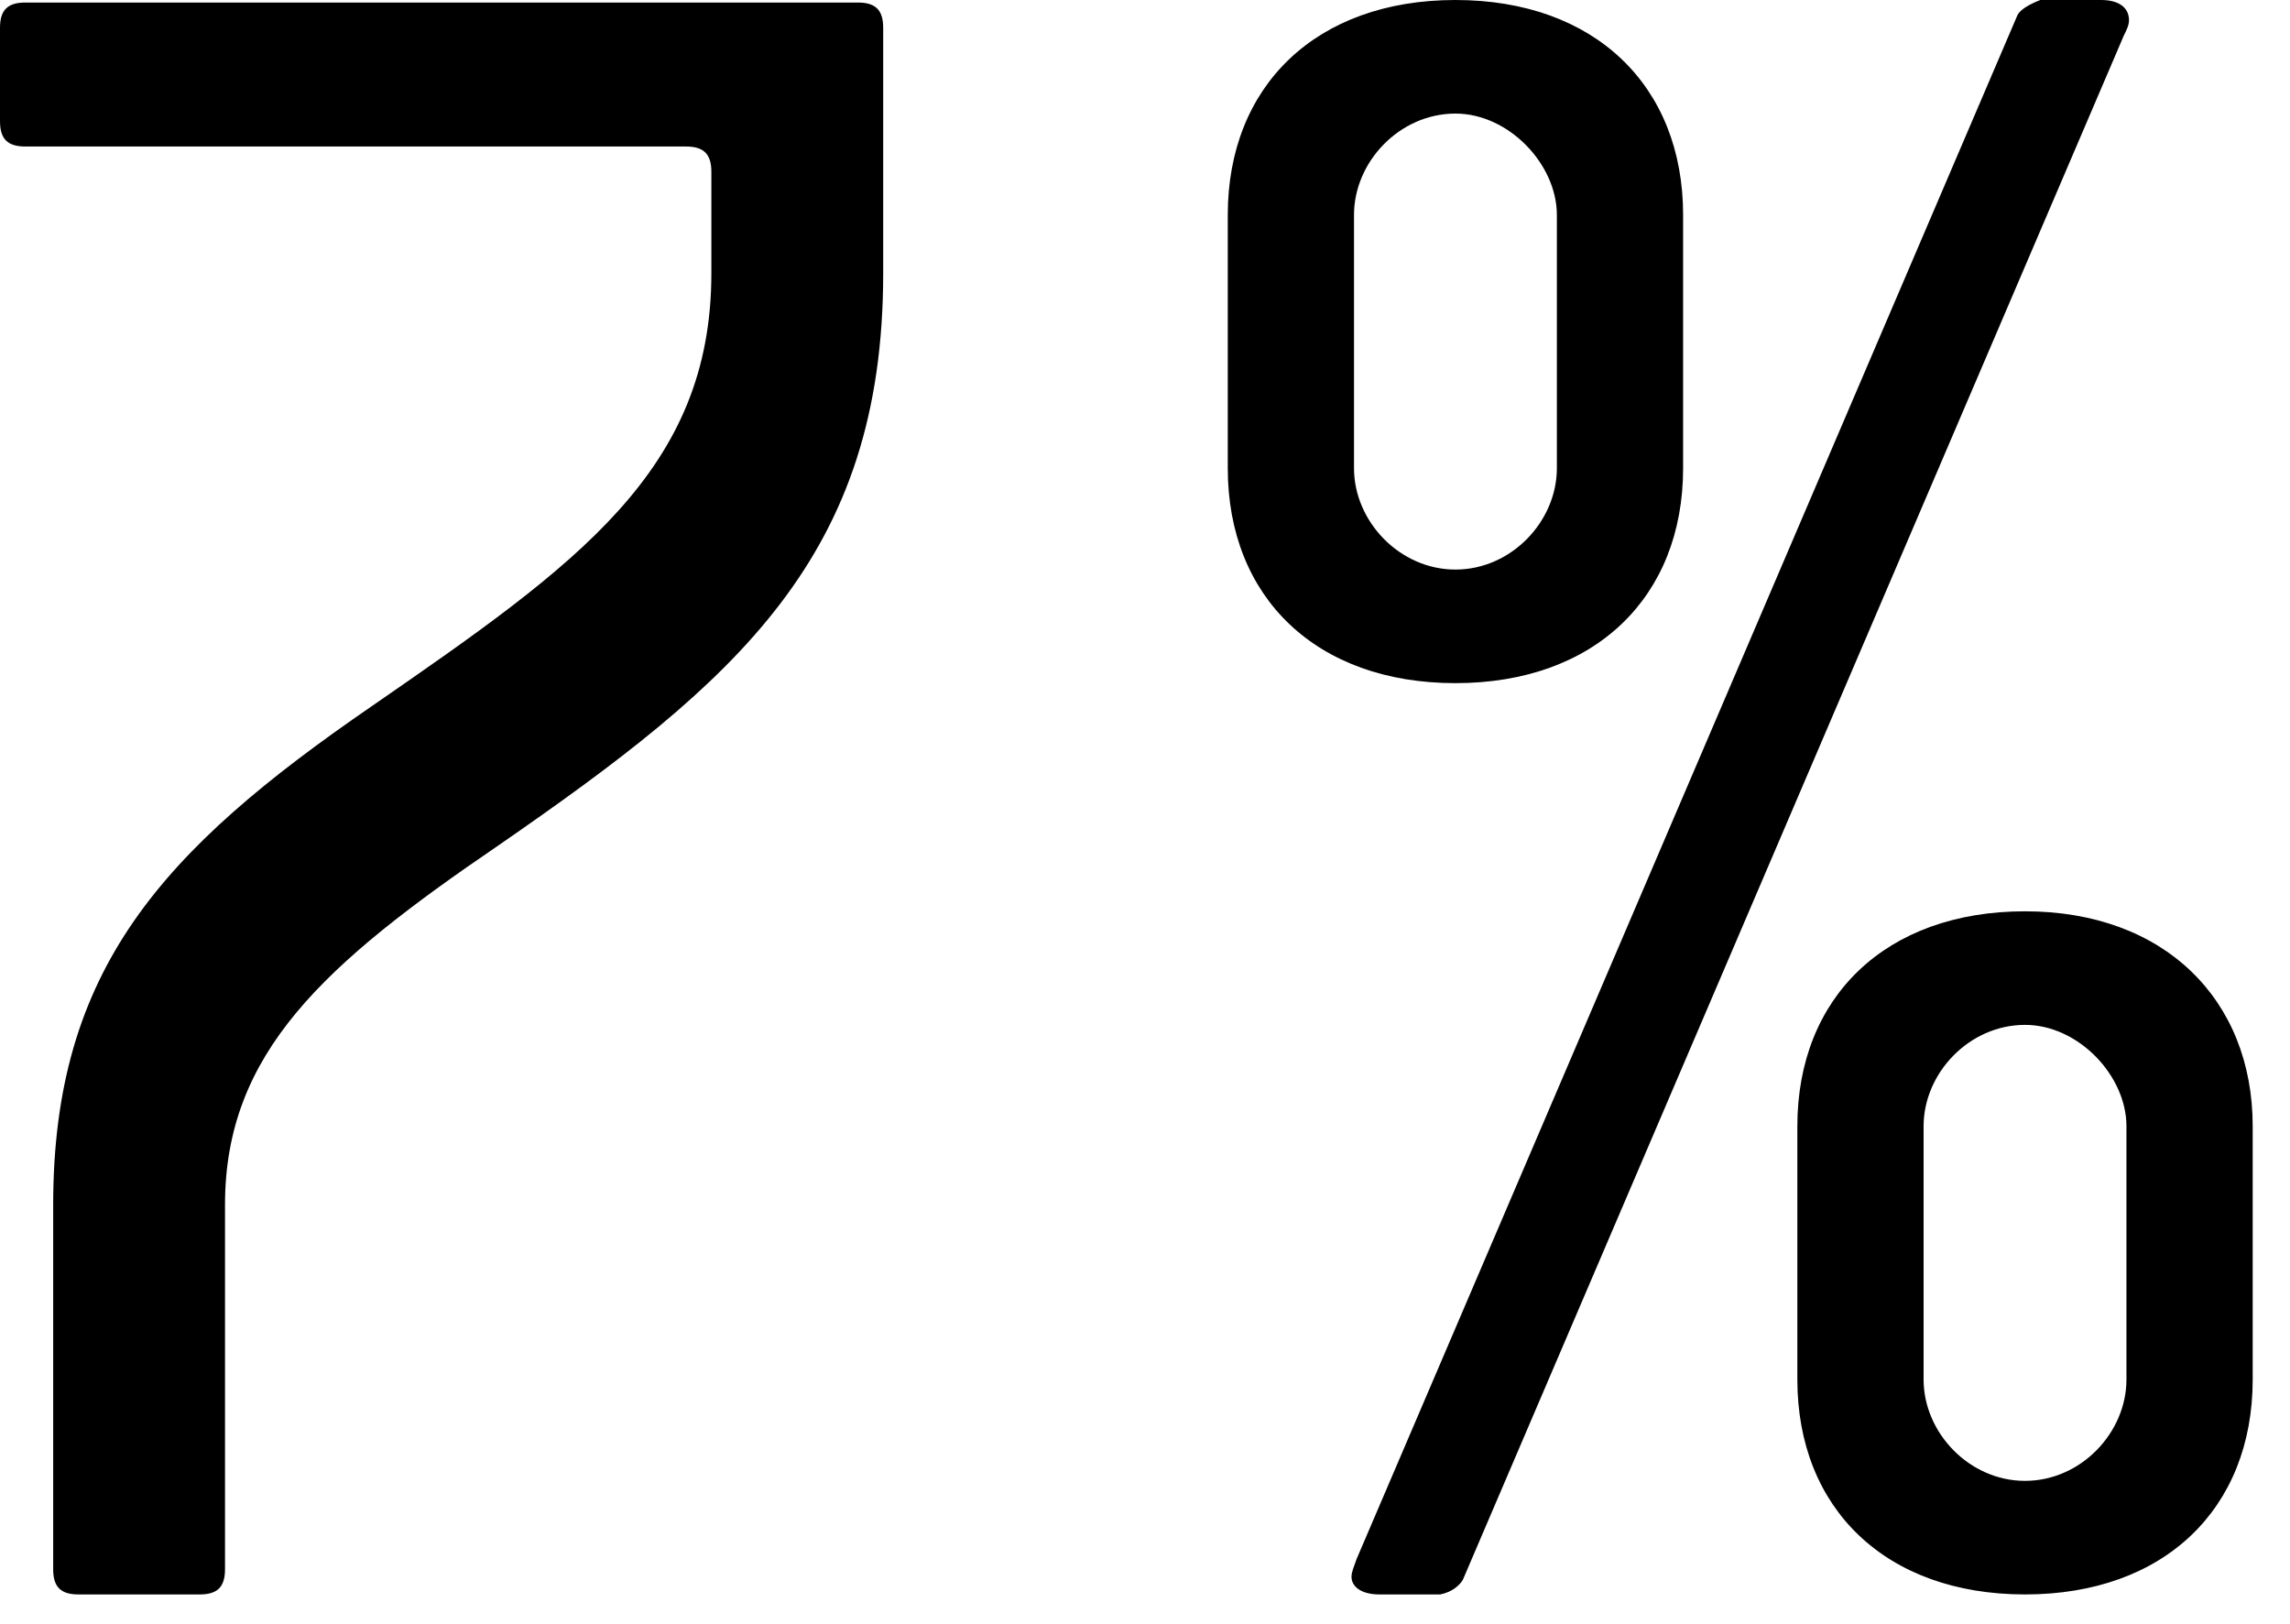
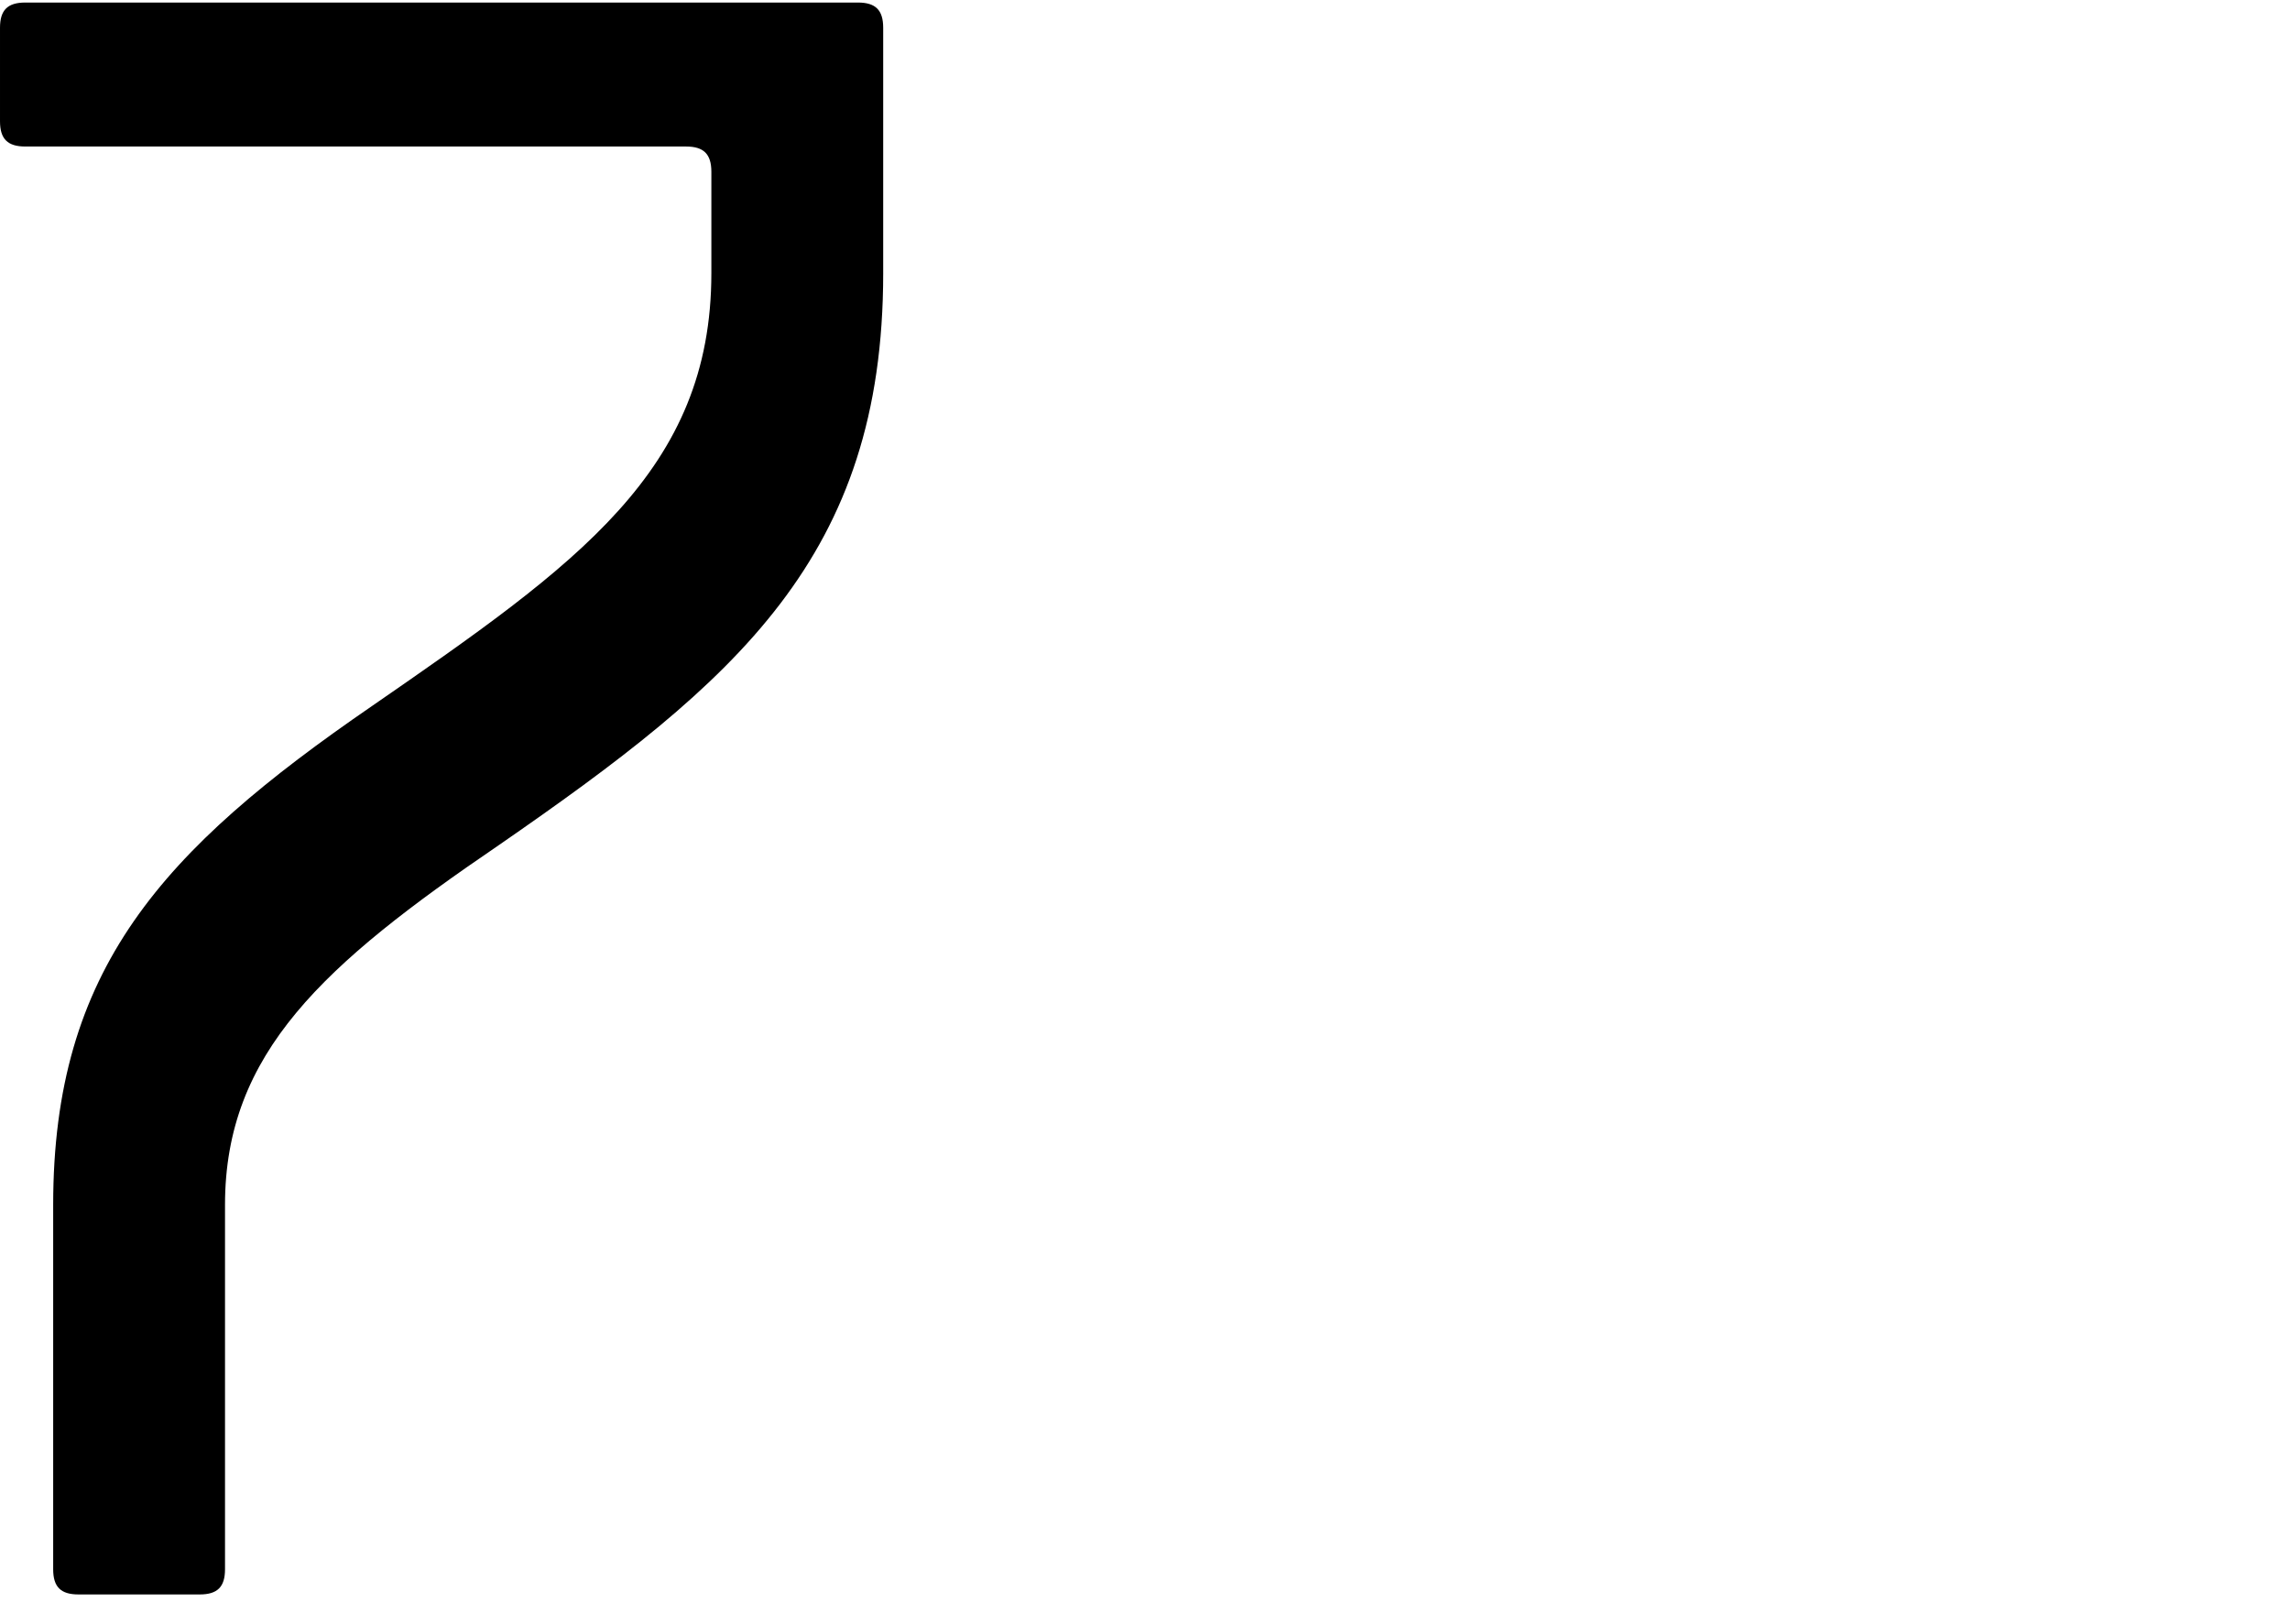
<svg xmlns="http://www.w3.org/2000/svg" width="100%" height="100%" viewBox="0 0 55 39" version="1.1" xml:space="preserve" style="fill-rule:evenodd;clip-rule:evenodd;stroke-linejoin:round;stroke-miterlimit:2;">
  <path d="M21.212,6.559l0,-5.892c0,-0.424 -0.182,-0.606 -0.607,-0.606l-19.997,0c-0.426,0 -0.608,0.182 -0.608,0.606l0,2.245c0,0.425 0.182,0.607 0.608,0.607l15.868,0c0.426,0 0.609,0.182 0.609,0.608l0,2.432c0,4.744 -3.225,6.994 -8.153,10.4c-5.046,3.466 -7.655,6.324 -7.655,11.98l0,8.753c0,0.423 0.182,0.604 0.607,0.604l2.913,0c0.425,0 0.607,-0.181 0.607,-0.604l0,-8.753c0,-3.649 2.372,-5.777 6.57,-8.636c5.718,-3.953 9.238,-6.932 9.238,-13.744Z" style="fill-rule:nonzero;" />
-   <path d="M40.424,11.246l0,-6.084c0,-3.101 -2.122,-5.162 -5.468,-5.162c-3.345,0 -5.468,2.061 -5.468,5.162l0,6.084c0,3.101 2.123,5.162 5.468,5.162c3.346,0 5.468,-2.061 5.468,-5.162Zm10.587,-10.397c0.061,-0.121 0.122,-0.243 0.122,-0.364c0,-0.303 -0.244,-0.485 -0.67,-0.485l-1.461,0c-0.305,0.121 -0.488,0.243 -0.548,0.364l-15.873,37.084c-0.061,0.181 -0.121,0.303 -0.121,0.424c0,0.243 0.243,0.424 0.669,0.424l1.462,0c0.304,-0.06 0.487,-0.242 0.548,-0.363l15.872,-37.084Zm3.093,32.285l0,-6.084c0,-3.04 -2.122,-5.162 -5.468,-5.162c-3.345,0 -5.468,2.061 -5.468,5.162l0,6.084c0,3.101 2.123,5.162 5.468,5.162c3.346,0 5.468,-2.061 5.468,-5.162Zm-16.712,-21.888c0,1.278 -1.096,2.434 -2.436,2.434c-1.339,0 -2.436,-1.156 -2.436,-2.434l0,-6.084c0,-1.278 1.097,-2.434 2.436,-2.434c1.279,0 2.436,1.217 2.436,2.434l0,6.084Zm13.68,21.888c0,1.278 -1.096,2.434 -2.436,2.434c-1.339,0 -2.436,-1.156 -2.436,-2.434l0,-6.084c0,-1.278 1.097,-2.434 2.436,-2.434c1.279,0 2.436,1.217 2.436,2.434l0,6.084Z" style="fill-rule:nonzero;" />
</svg>